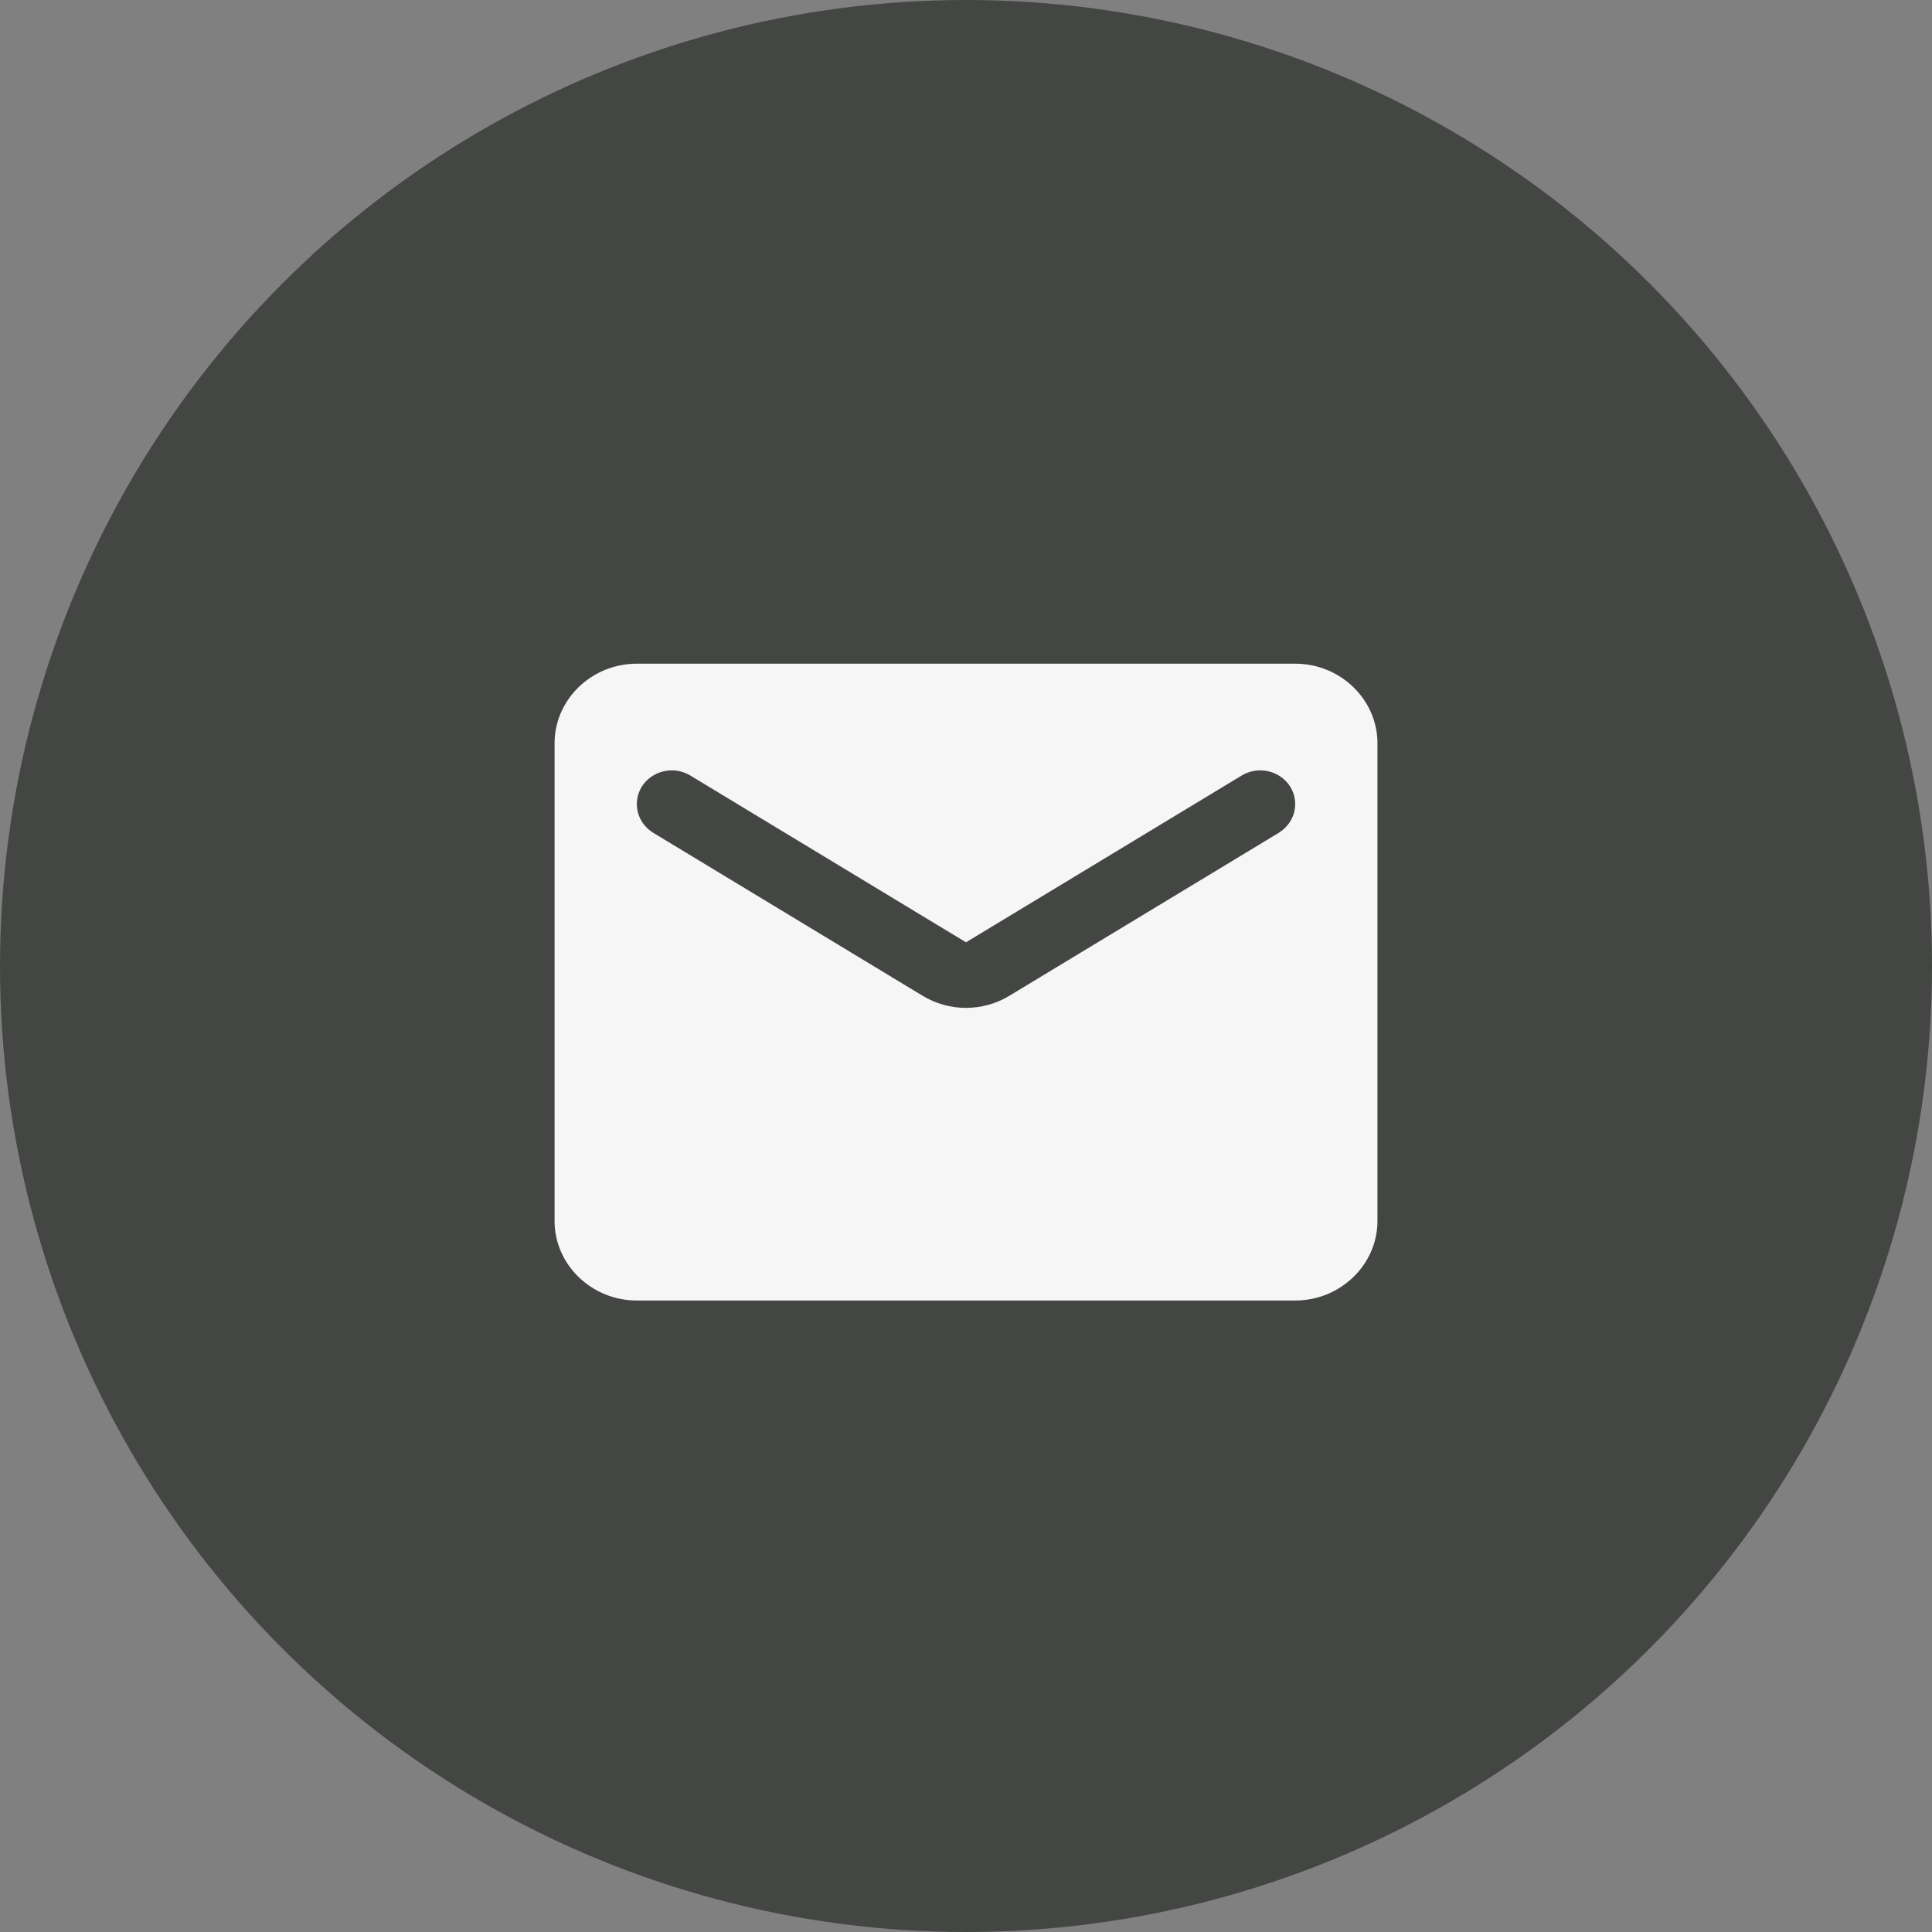
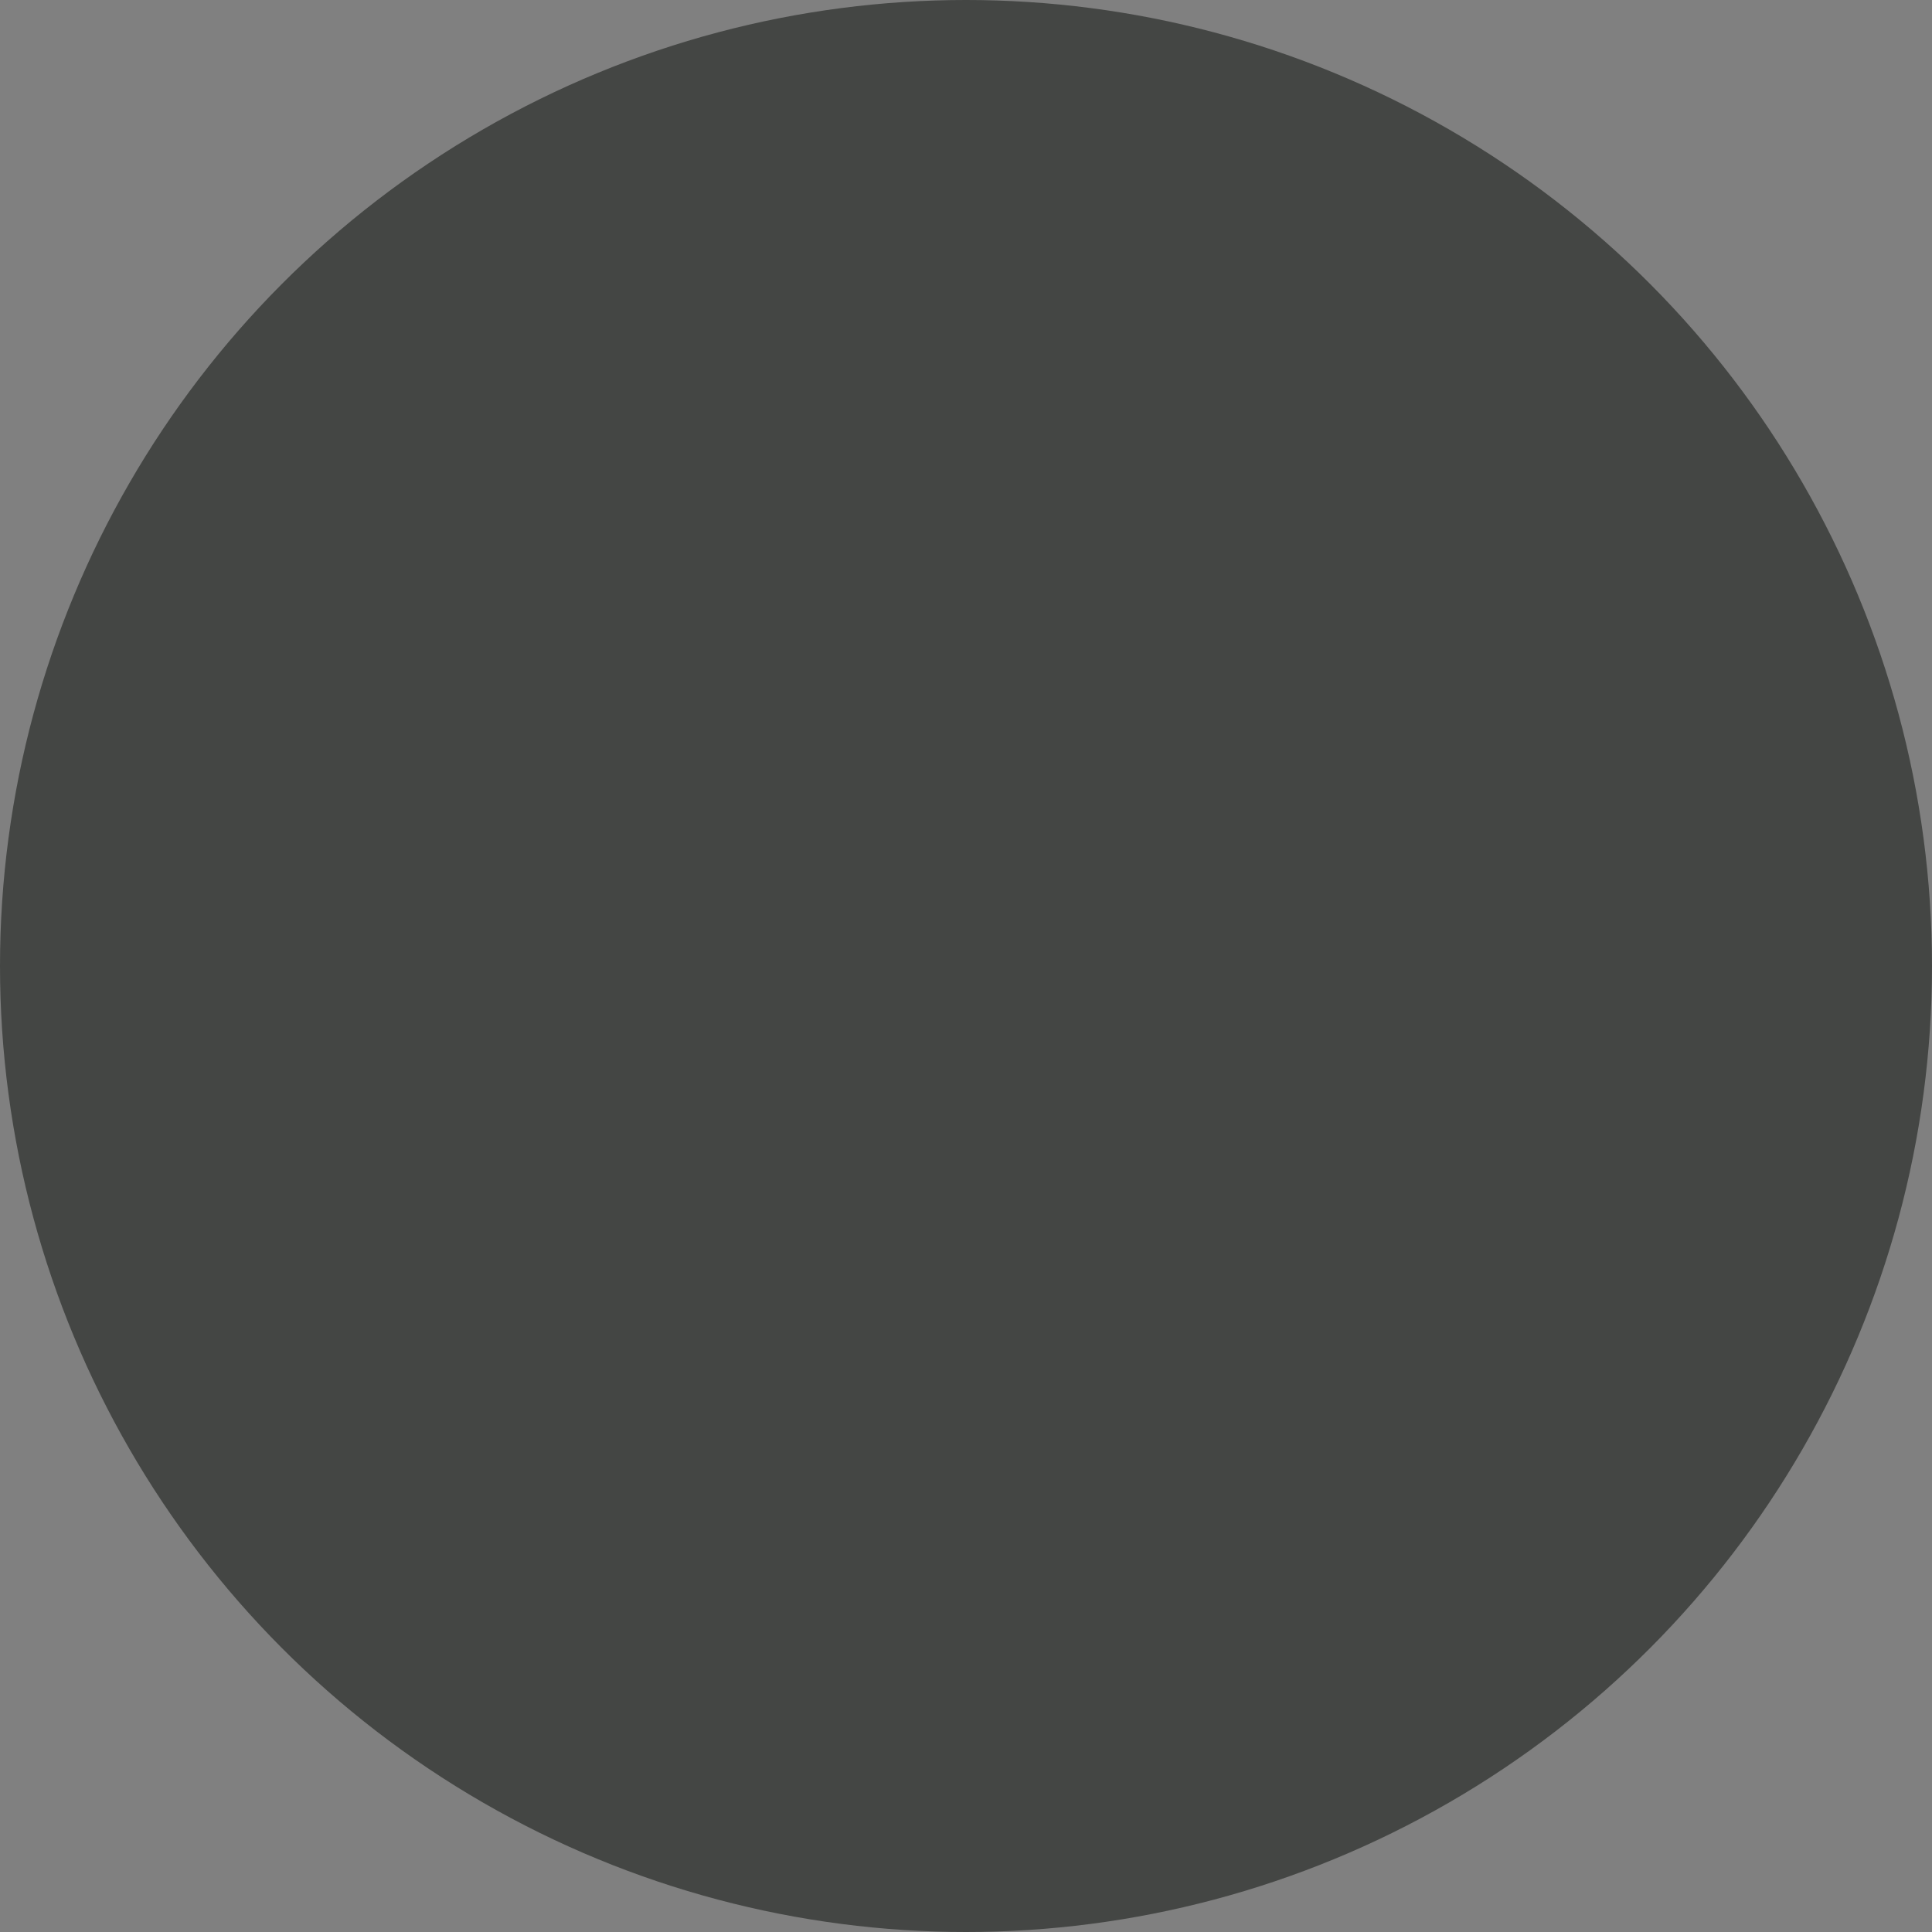
<svg xmlns="http://www.w3.org/2000/svg" width="90" height="90" viewBox="0 0 90 90" fill="none">
  <rect x="0" y="0" width="90" height="90" fill="#808080" stroke="none" />
  <circle cx="45" cy="45" r="45" fill="#444644" />
-   <path d="M60.334 30.917H29.667C27.558 30.917 25.834 32.585 25.834 34.625V56.875C25.834 58.915 27.558 60.583 29.667 60.583H60.334C62.442 60.583 64.167 58.915 64.167 56.875V34.625C64.167 32.585 62.442 30.917 60.334 30.917ZM59.567 38.797L47.032 46.38C45.786 47.141 44.214 47.141 42.968 46.38L30.433 38.797C29.954 38.5 29.667 38 29.667 37.462C29.667 36.22 31.066 35.478 32.158 36.127L45 43.896L57.842 36.127C58.934 35.478 60.334 36.22 60.334 37.462C60.334 38 60.046 38.5 59.567 38.797Z" fill="#F6F6F6" />
</svg>